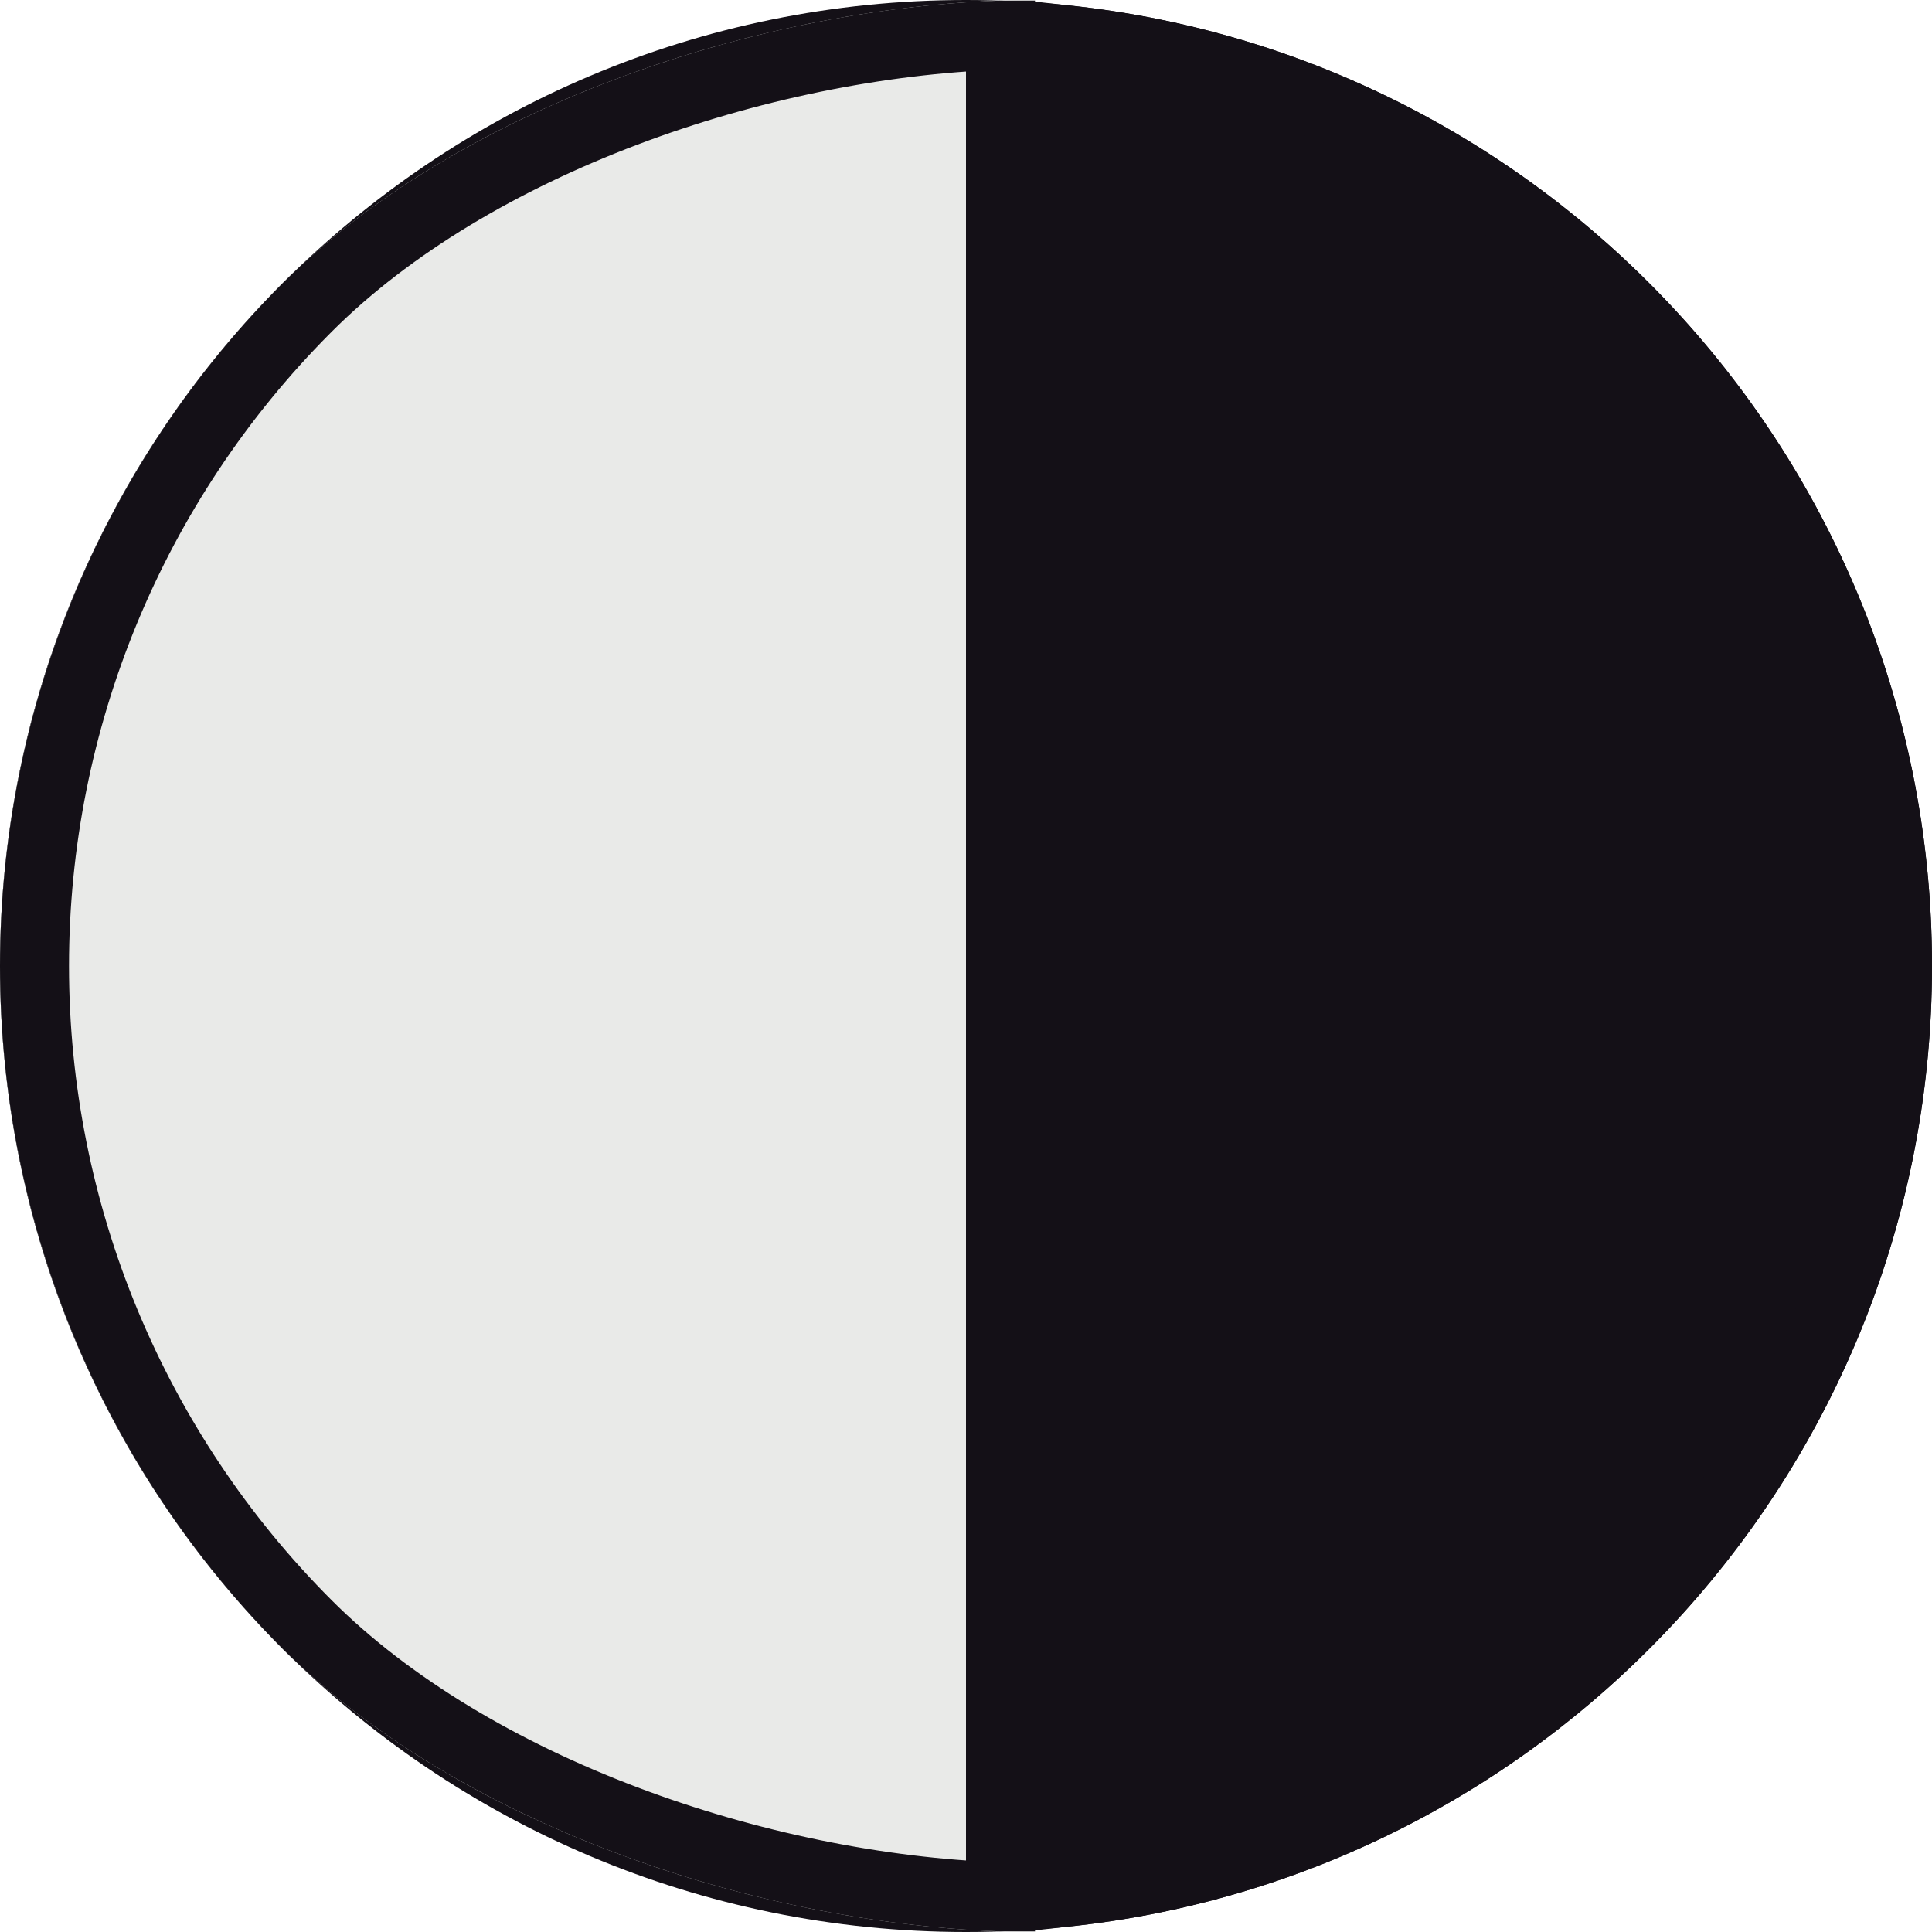
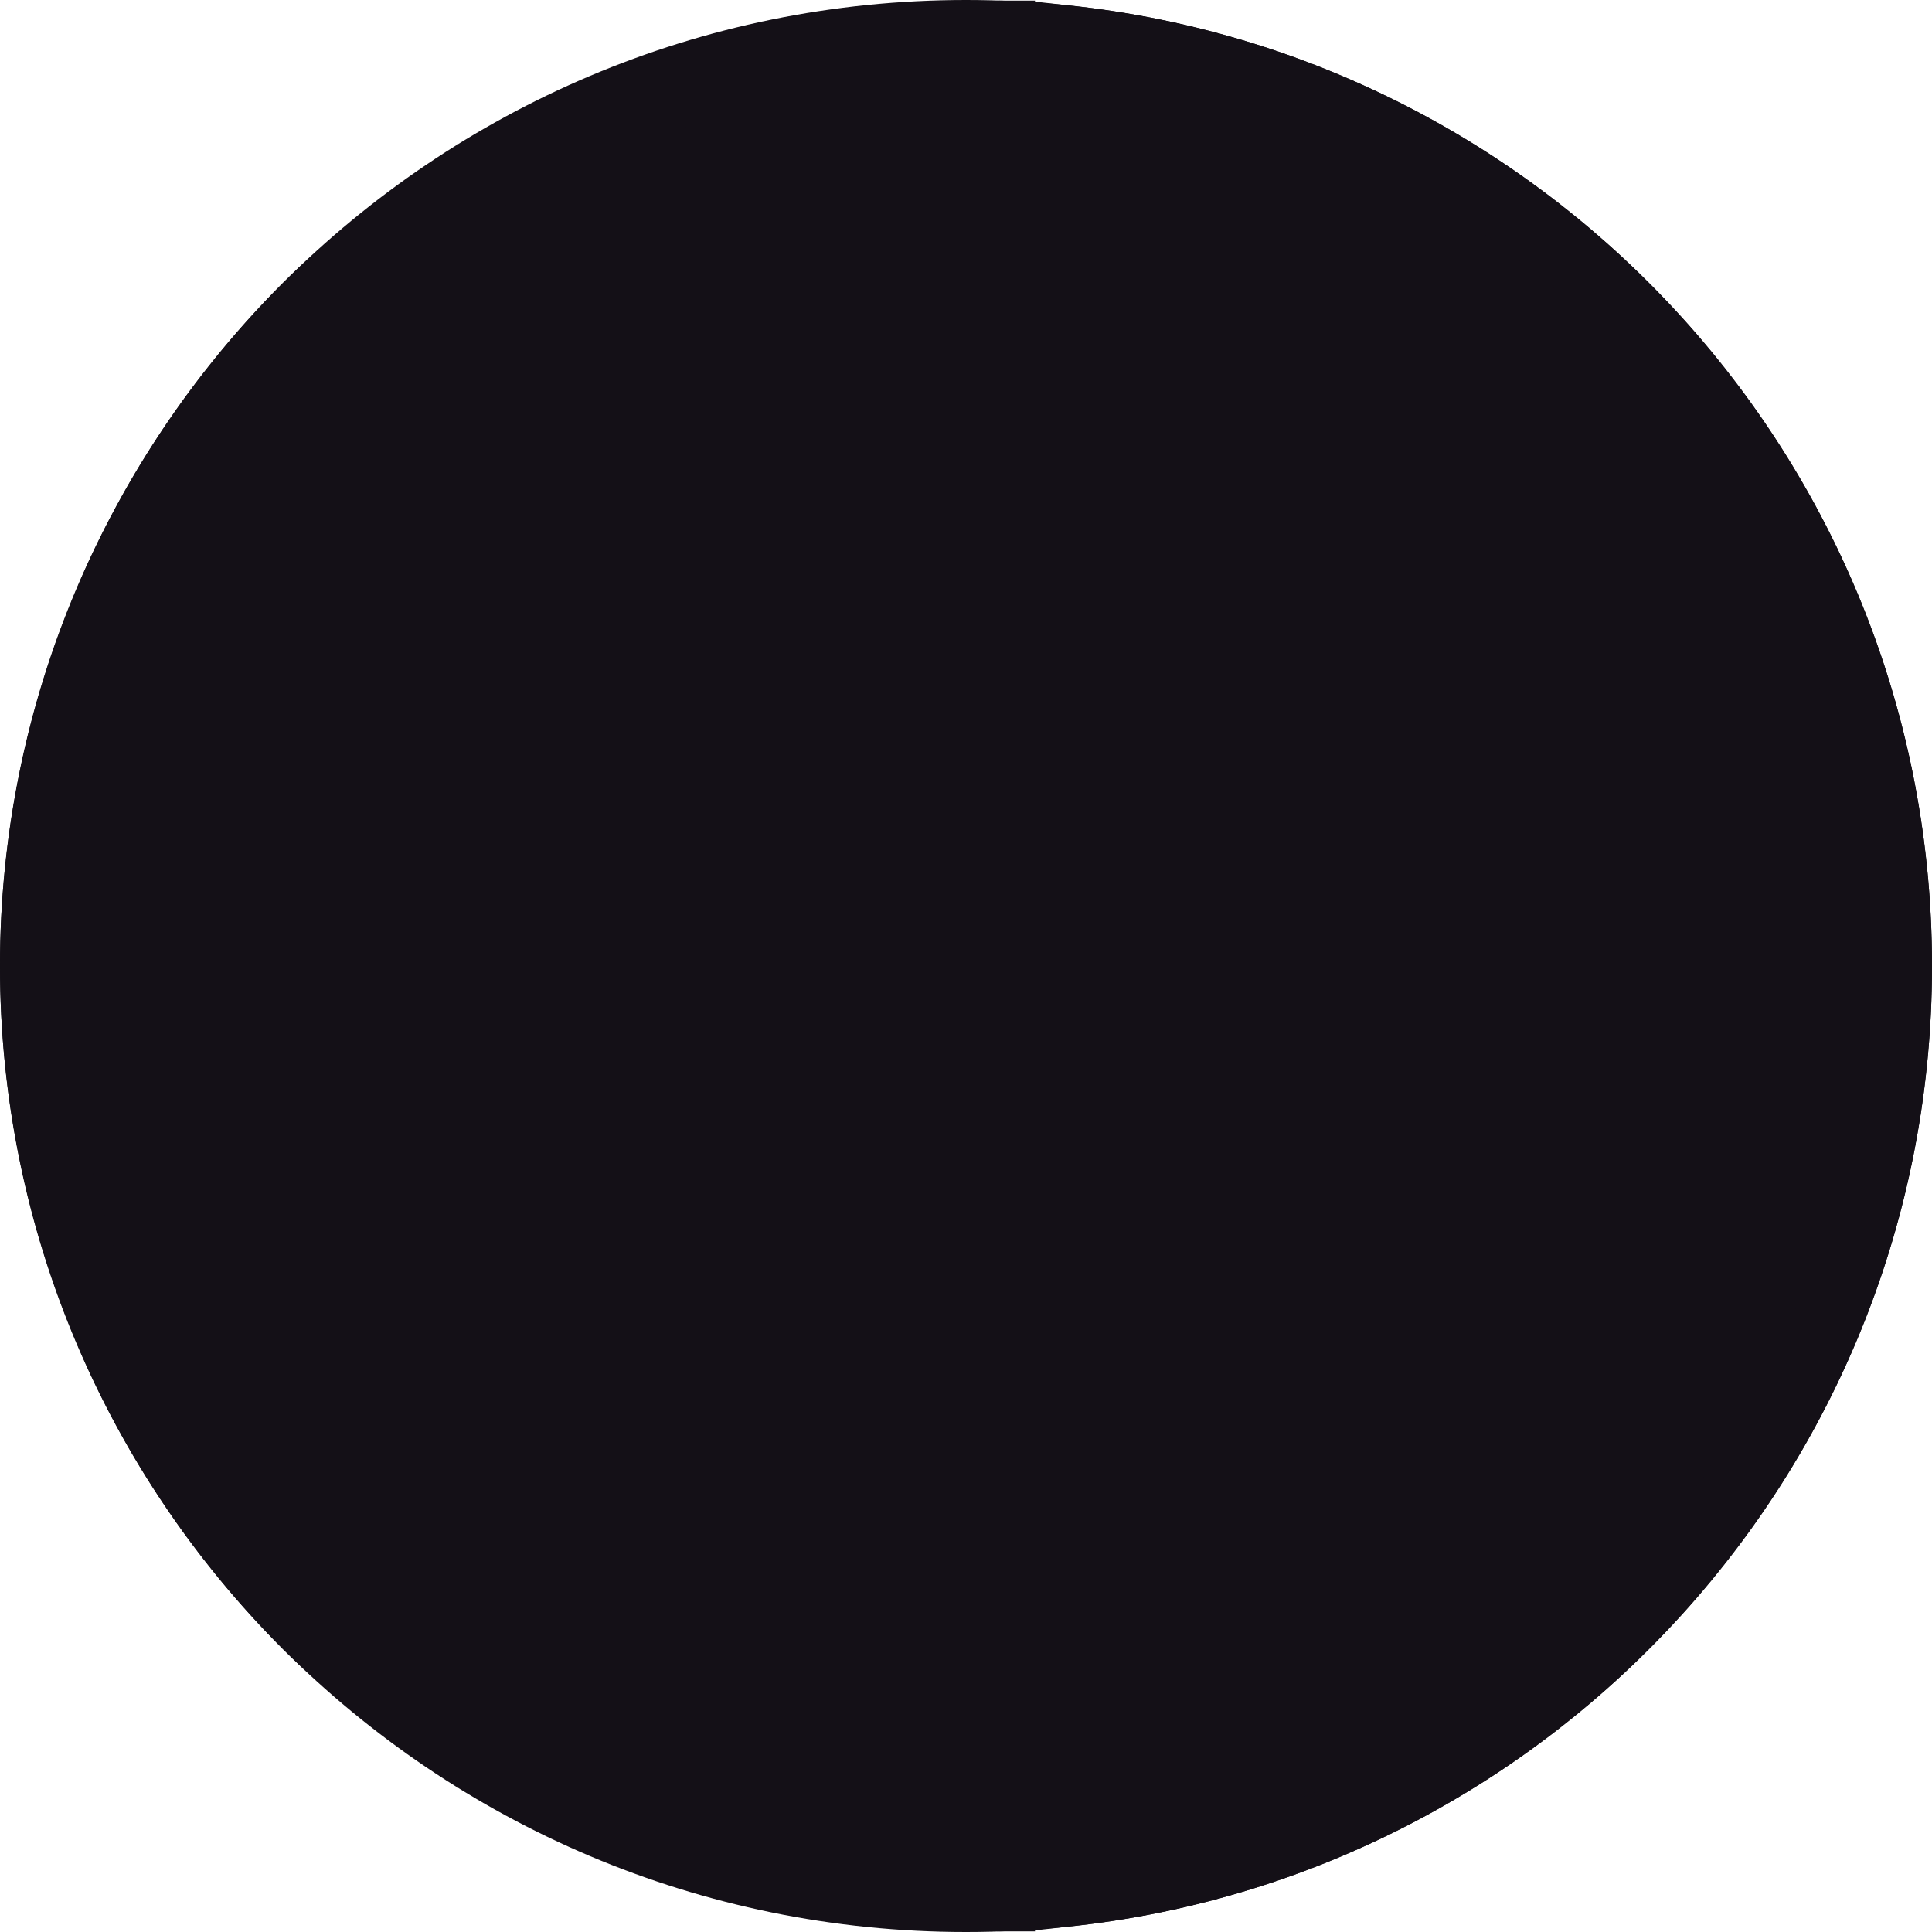
<svg xmlns="http://www.w3.org/2000/svg" width="28" height="28" viewBox="0 0 28 28" fill="none">
  <path d="M28 14C28 21.732 21.732 28 14 28C6.268 28 0 21.732 0 14C0 6.268 6.268 0 14 0C21.732 0 28 6.268 28 14Z" fill="#141017" />
-   <path d="M15 0C11.287 -4.42774e-08 6.726 1.475 4.101 4.101C1.475 6.726 7.67231e-07 10.287 0 14C-7.67231e-07 17.713 1.475 21.274 4.101 23.899C6.726 26.525 11.287 28 15 28V0Z" fill="#E9EAE8" />
  <path d="M4.458 4.45C6.853 2.058 10.985 0.634 14.499 0.509C14.499 0.509 14.5 0.509 14.5 0.509V27.491C14.5 27.491 14.499 27.491 14.499 27.491C10.983 27.366 6.849 25.94 4.454 23.546C1.922 21.014 0.5 17.58 0.5 14C0.5 10.43 1.914 7.005 4.432 4.476C4.441 4.467 4.449 4.459 4.458 4.45ZM15.5 27.418V0.582C22.25 1.329 27.5 7.051 27.5 14C27.5 20.949 22.25 26.671 15.5 27.418Z" stroke="#141017" />
</svg>